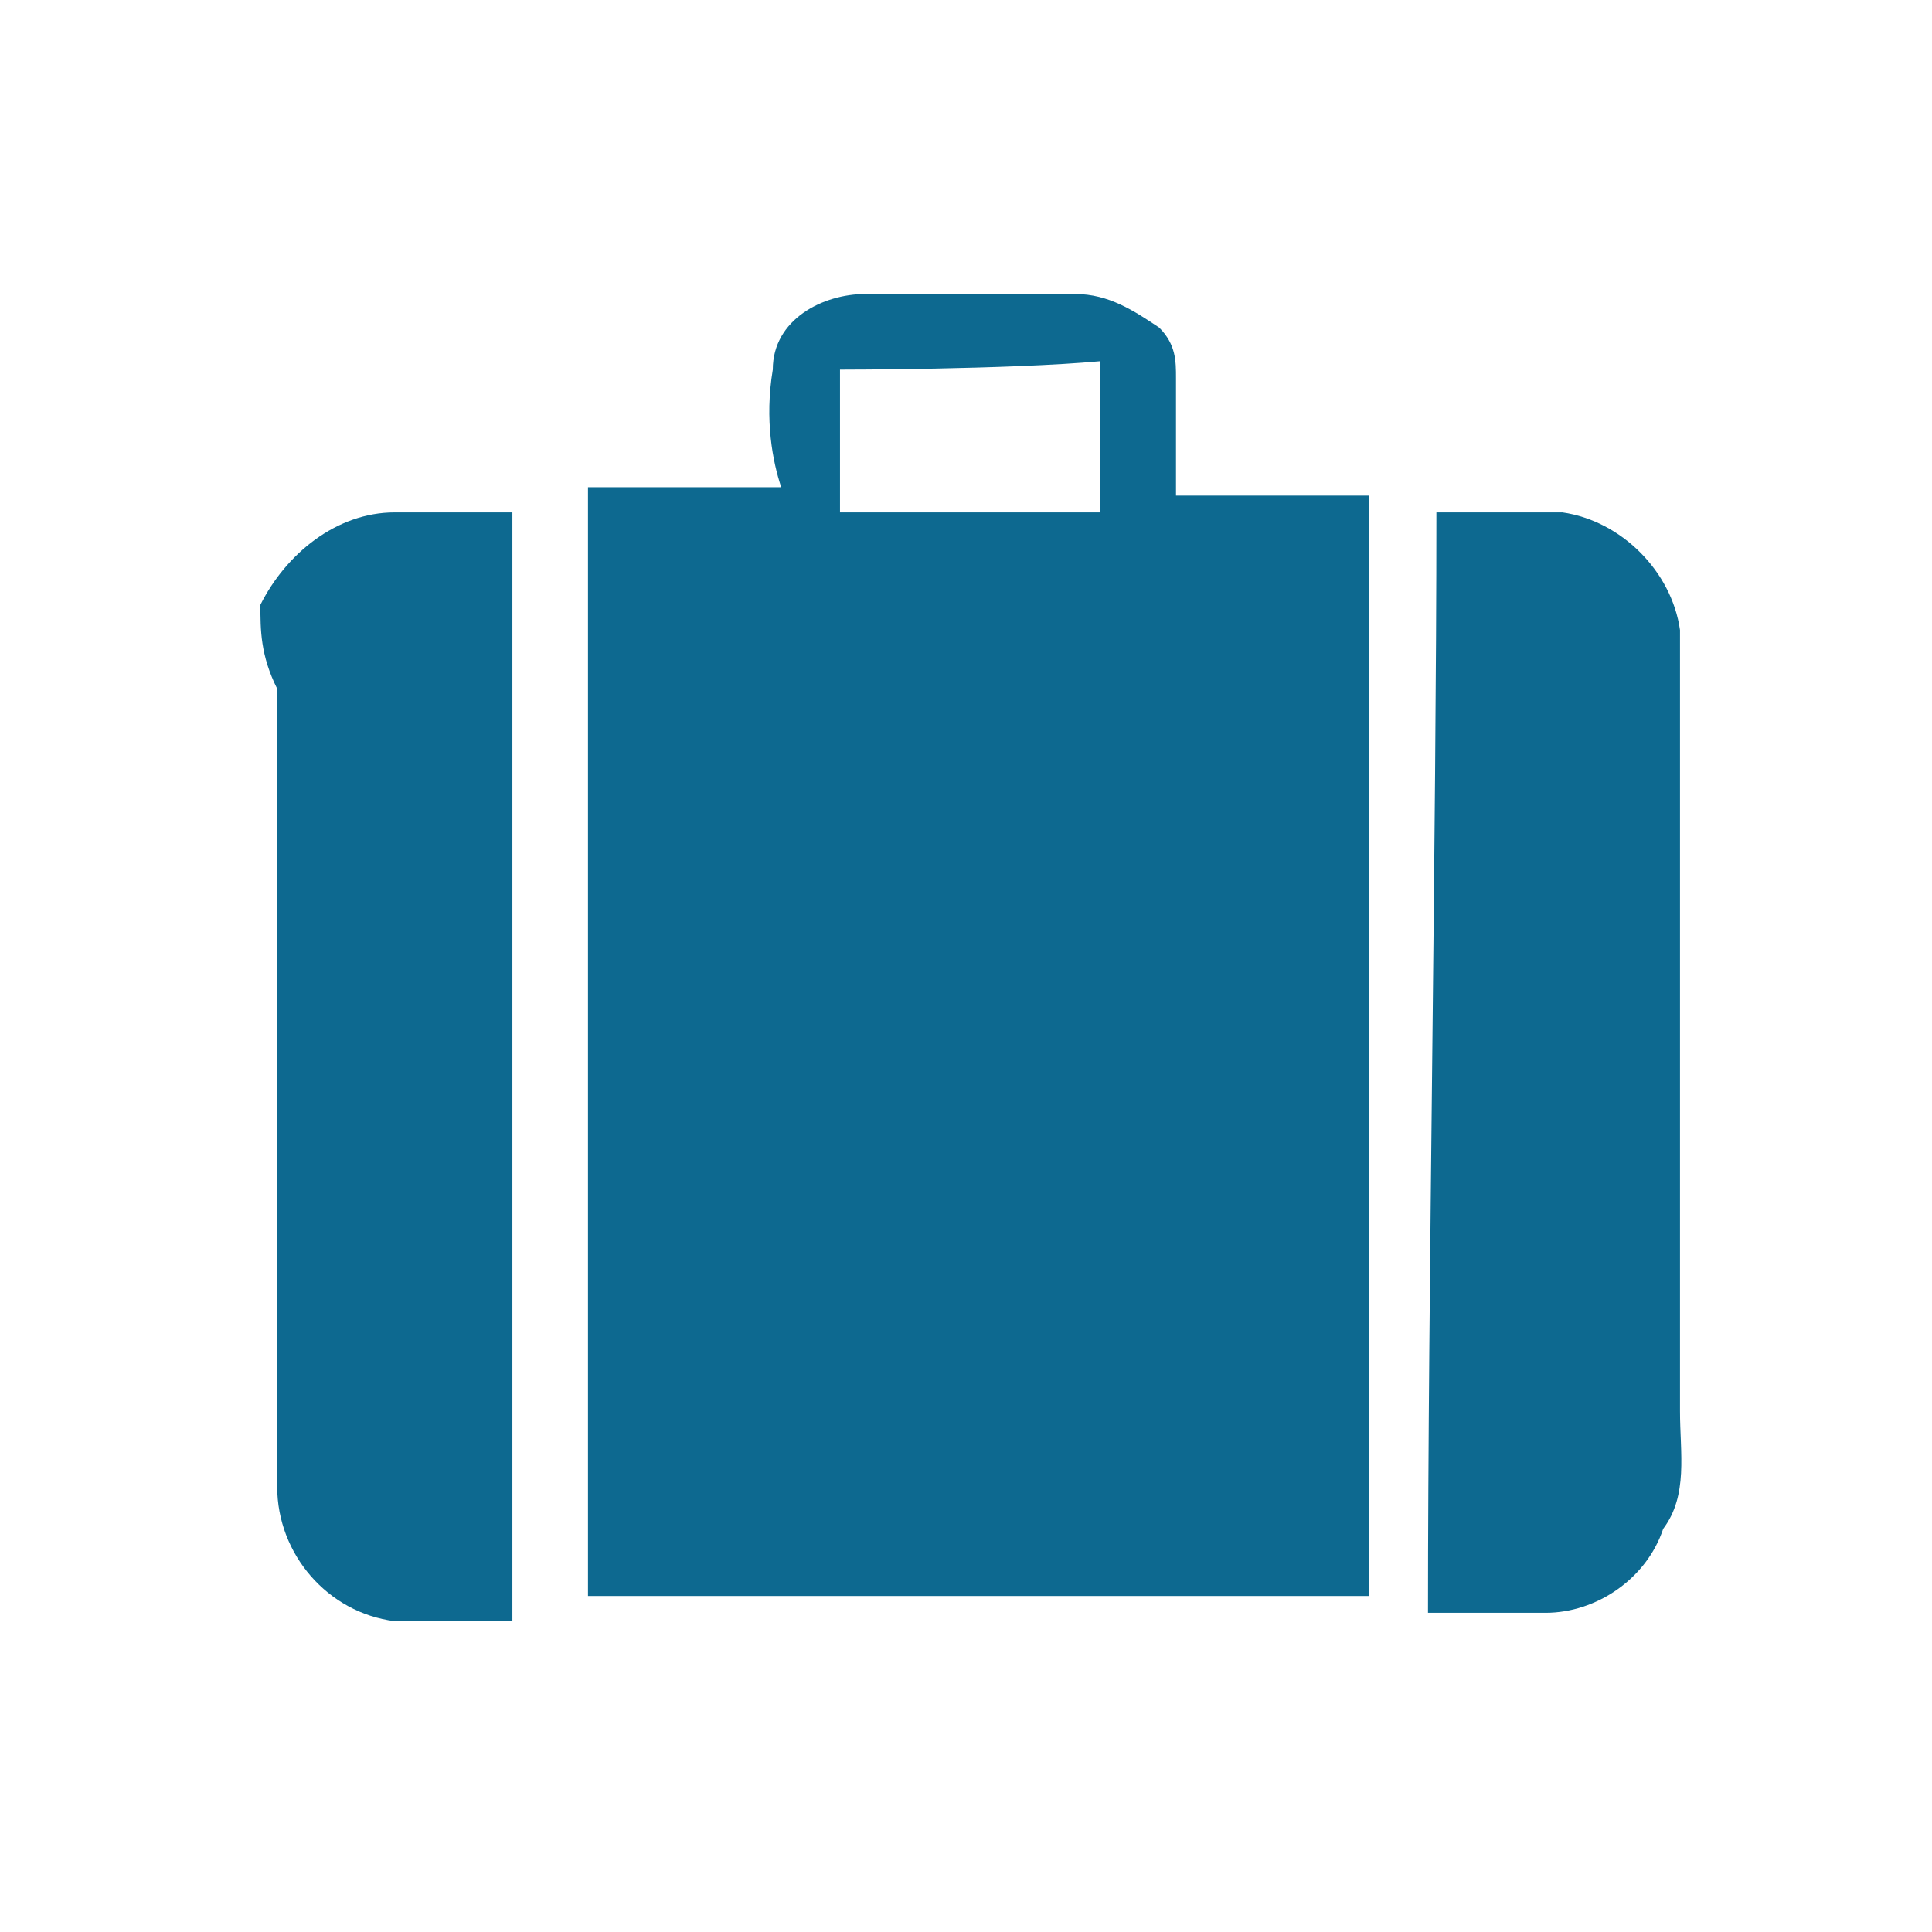
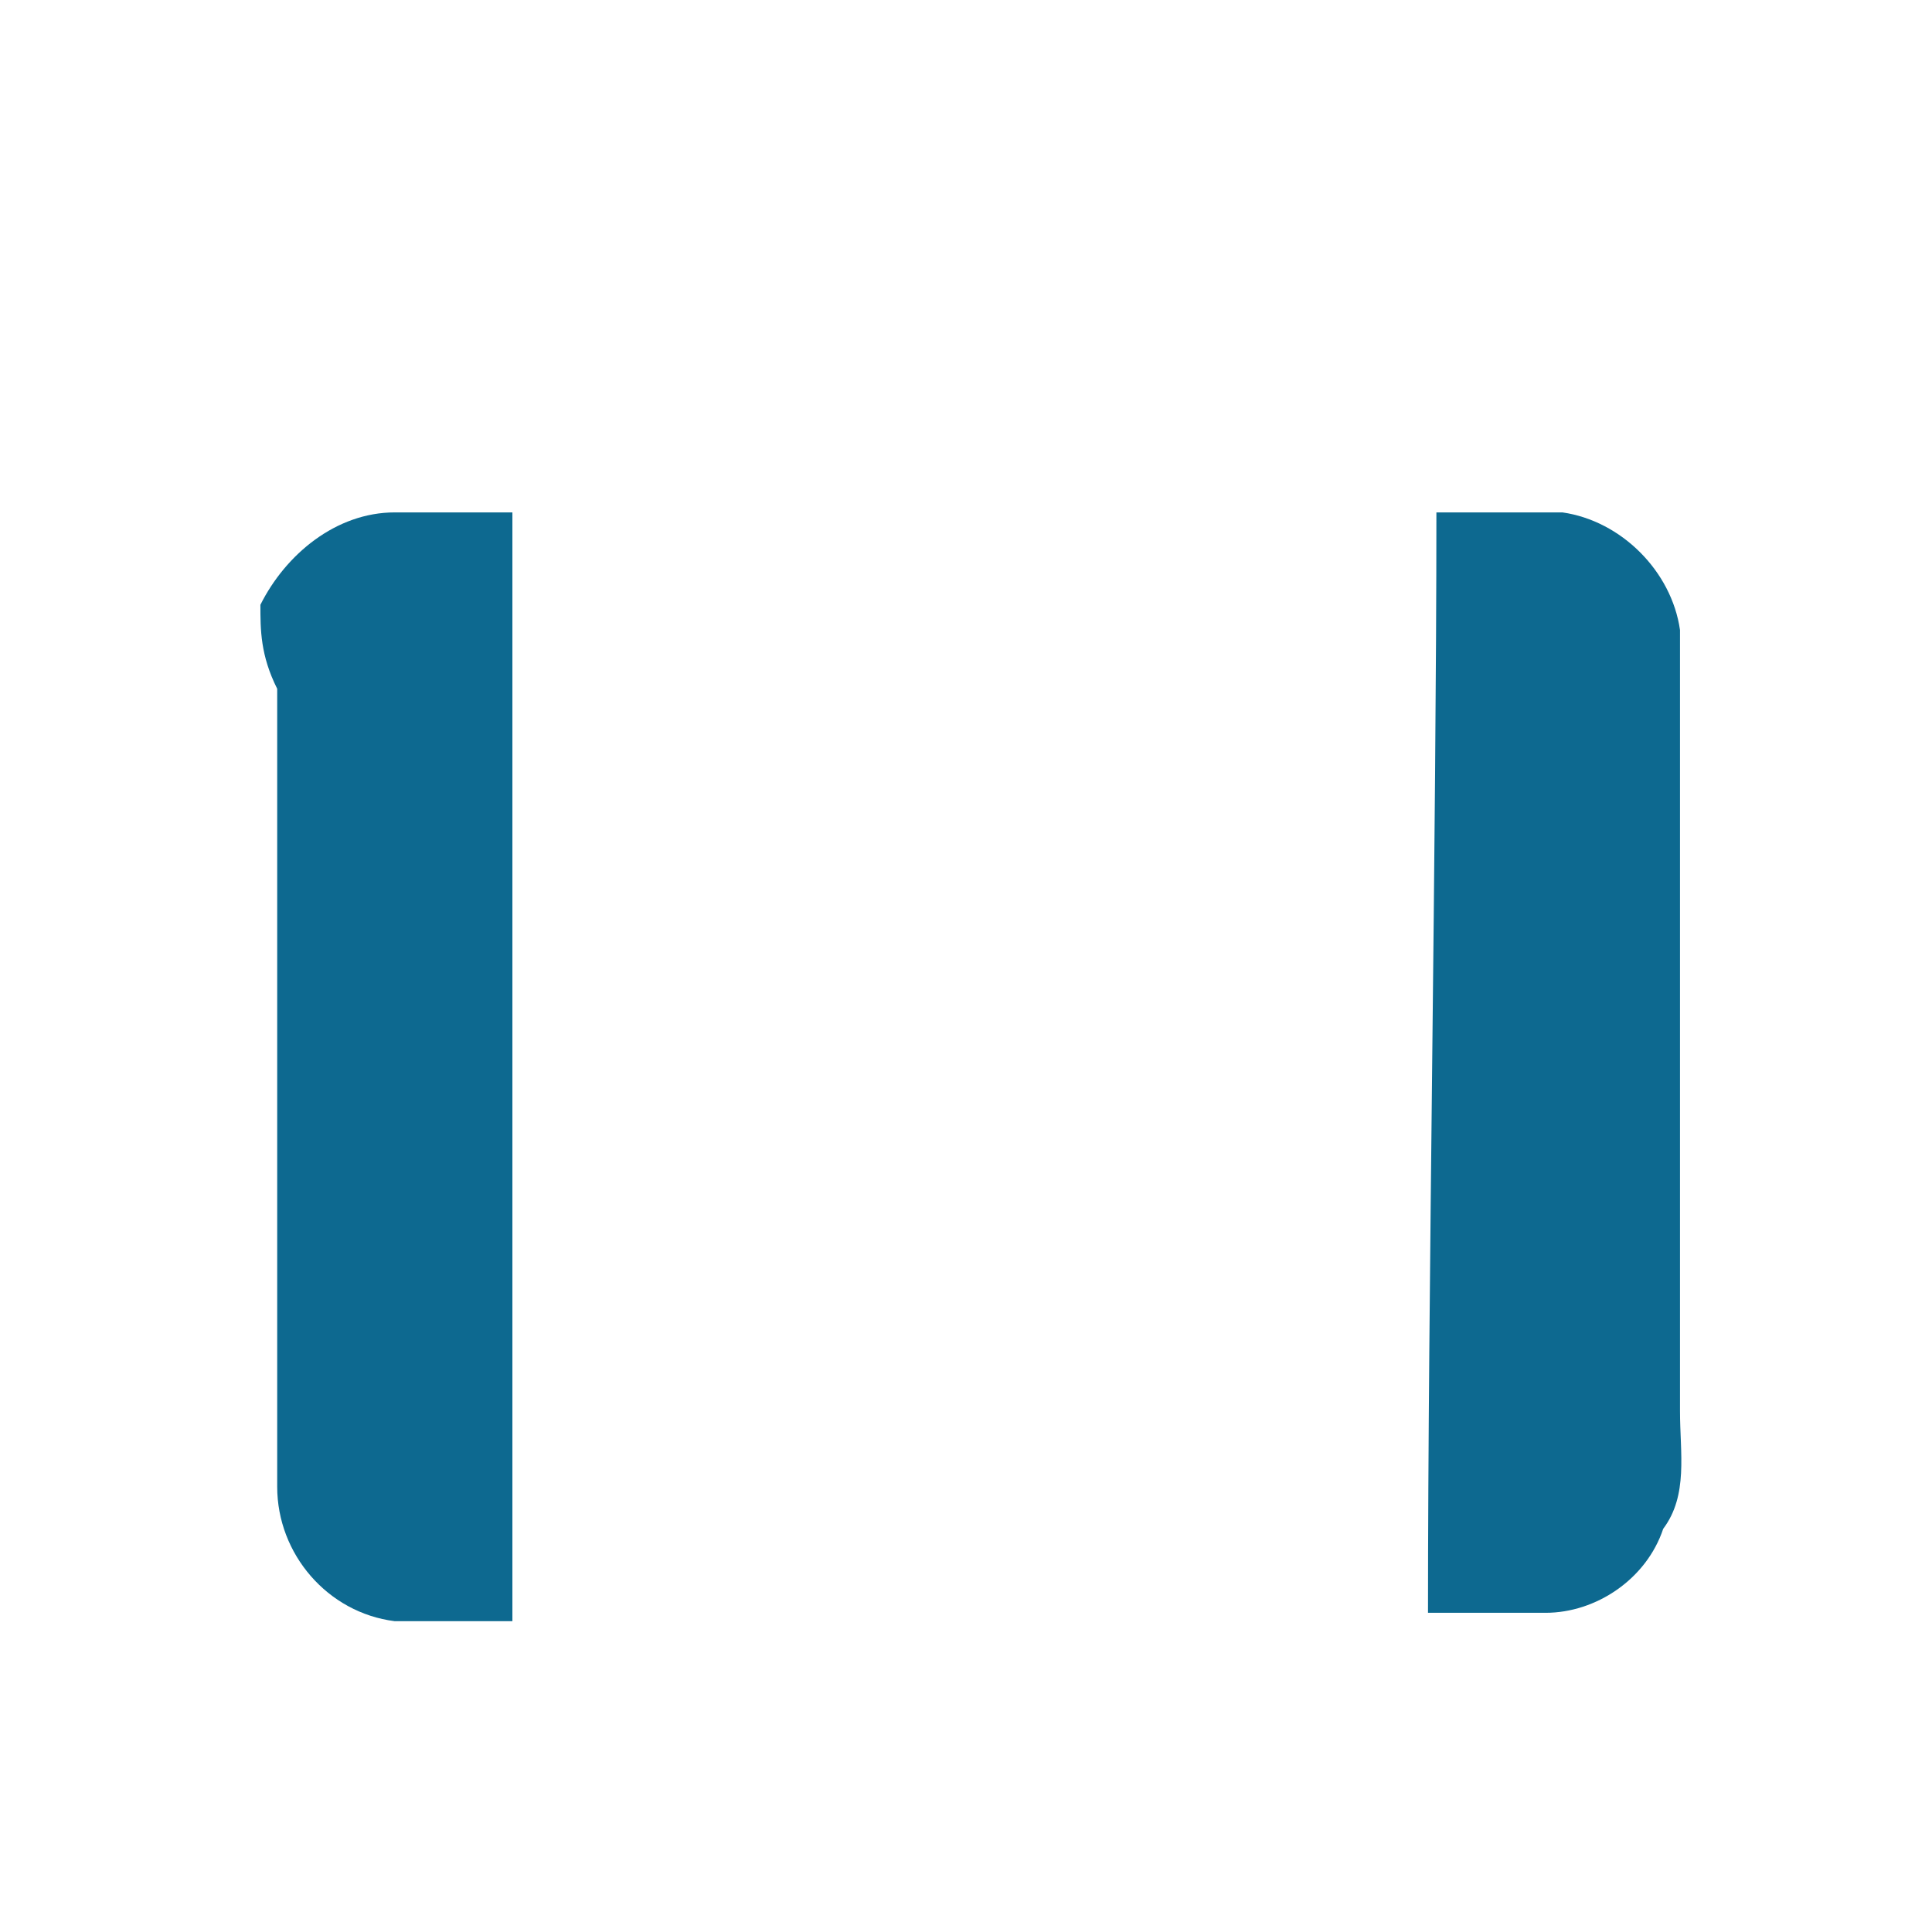
<svg xmlns="http://www.w3.org/2000/svg" version="1.1" id="Layer_1" x="0px" y="0px" viewBox="0 0 23 23" style="enable-background:new 0 0 23 23;" xml:space="preserve">
  <style type="text/css">
	.st0{fill:#0D6990;}
</style>
  <g>
    <g>
-       <path class="st0" d="M9.2,4.4c0-0.6,0.6-0.9,1.1-0.9c0.8,0,1.7,0,2.5,0c0.4,0,0.7,0.2,1,0.4c0.2,0.2,0.2,0.4,0.2,0.6    c0,0.5,0,1,0,1.4c0.8,0,1.5,0,2.3,0c0,3.8,0,9.3,0,13.1c-3.1,0-6.2,0-9.3,0c0-3.8,0-9.3,0-13.2c0.7,0,1.5,0,2.3,0    C9.2,5.5,9.1,5,9.2,4.4z M10,4.4v1.7h3.1c0,0,0-1.1,0-1.8C12,4.4,10,4.4,10,4.4z" />
-     </g>
+       </g>
    <path class="st0" d="M3.1,7.2C3.4,6.6,4,6.1,4.7,6.1c0.5,0,0.9,0,1.4,0c0,3.8,0,9.3,0,13.2c-0.5,0-1,0-1.4,0   c-0.8-0.1-1.4-0.8-1.4-1.6c0-2.6,0-6.9,0-9.5C3.1,7.8,3.1,7.5,3.1,7.2z" />
    <path class="st0" d="M17.1,6.1c0.5,0,1,0,1.5,0c0.7,0.1,1.3,0.7,1.4,1.4C20,7.7,20,8,20,8.3c0,2.3,0,6.3,0,8.5c0,0.5,0.1,1-0.2,1.4   c-0.2,0.6-0.8,1-1.4,1c-0.5,0-0.9,0-1.4,0C17,15.4,17.1,9.9,17.1,6.1z" />
  </g>
</svg>